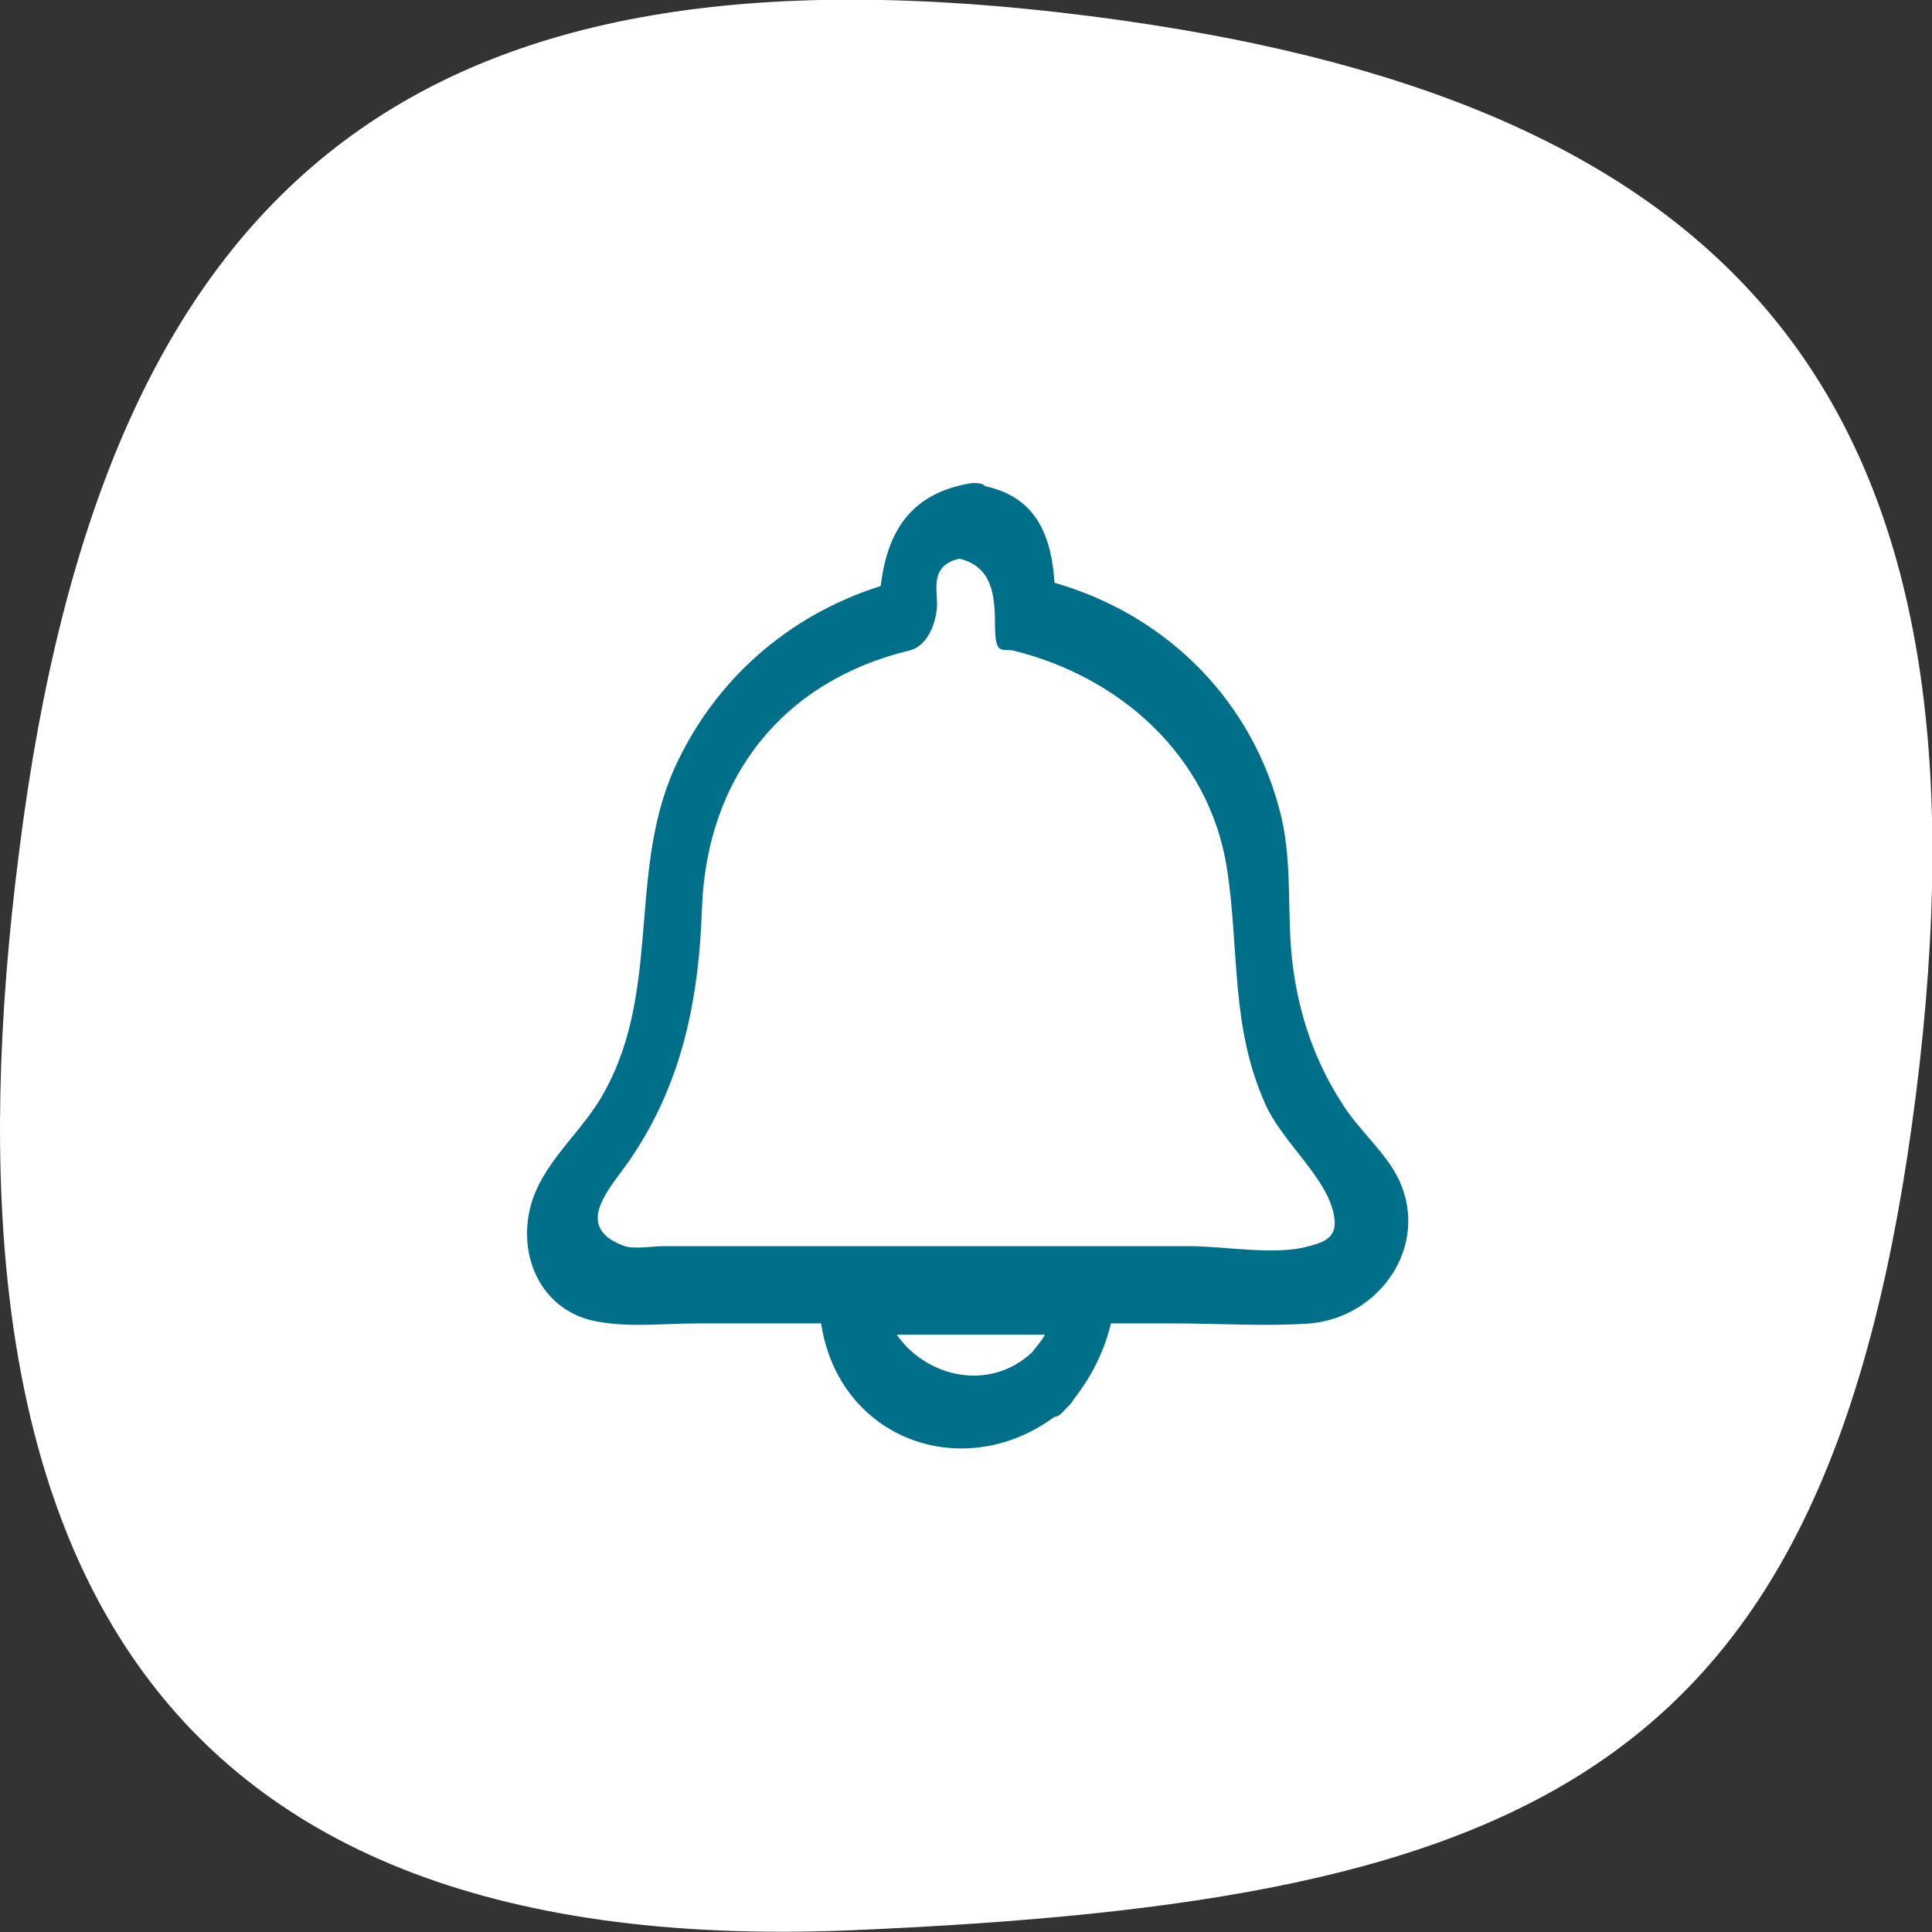
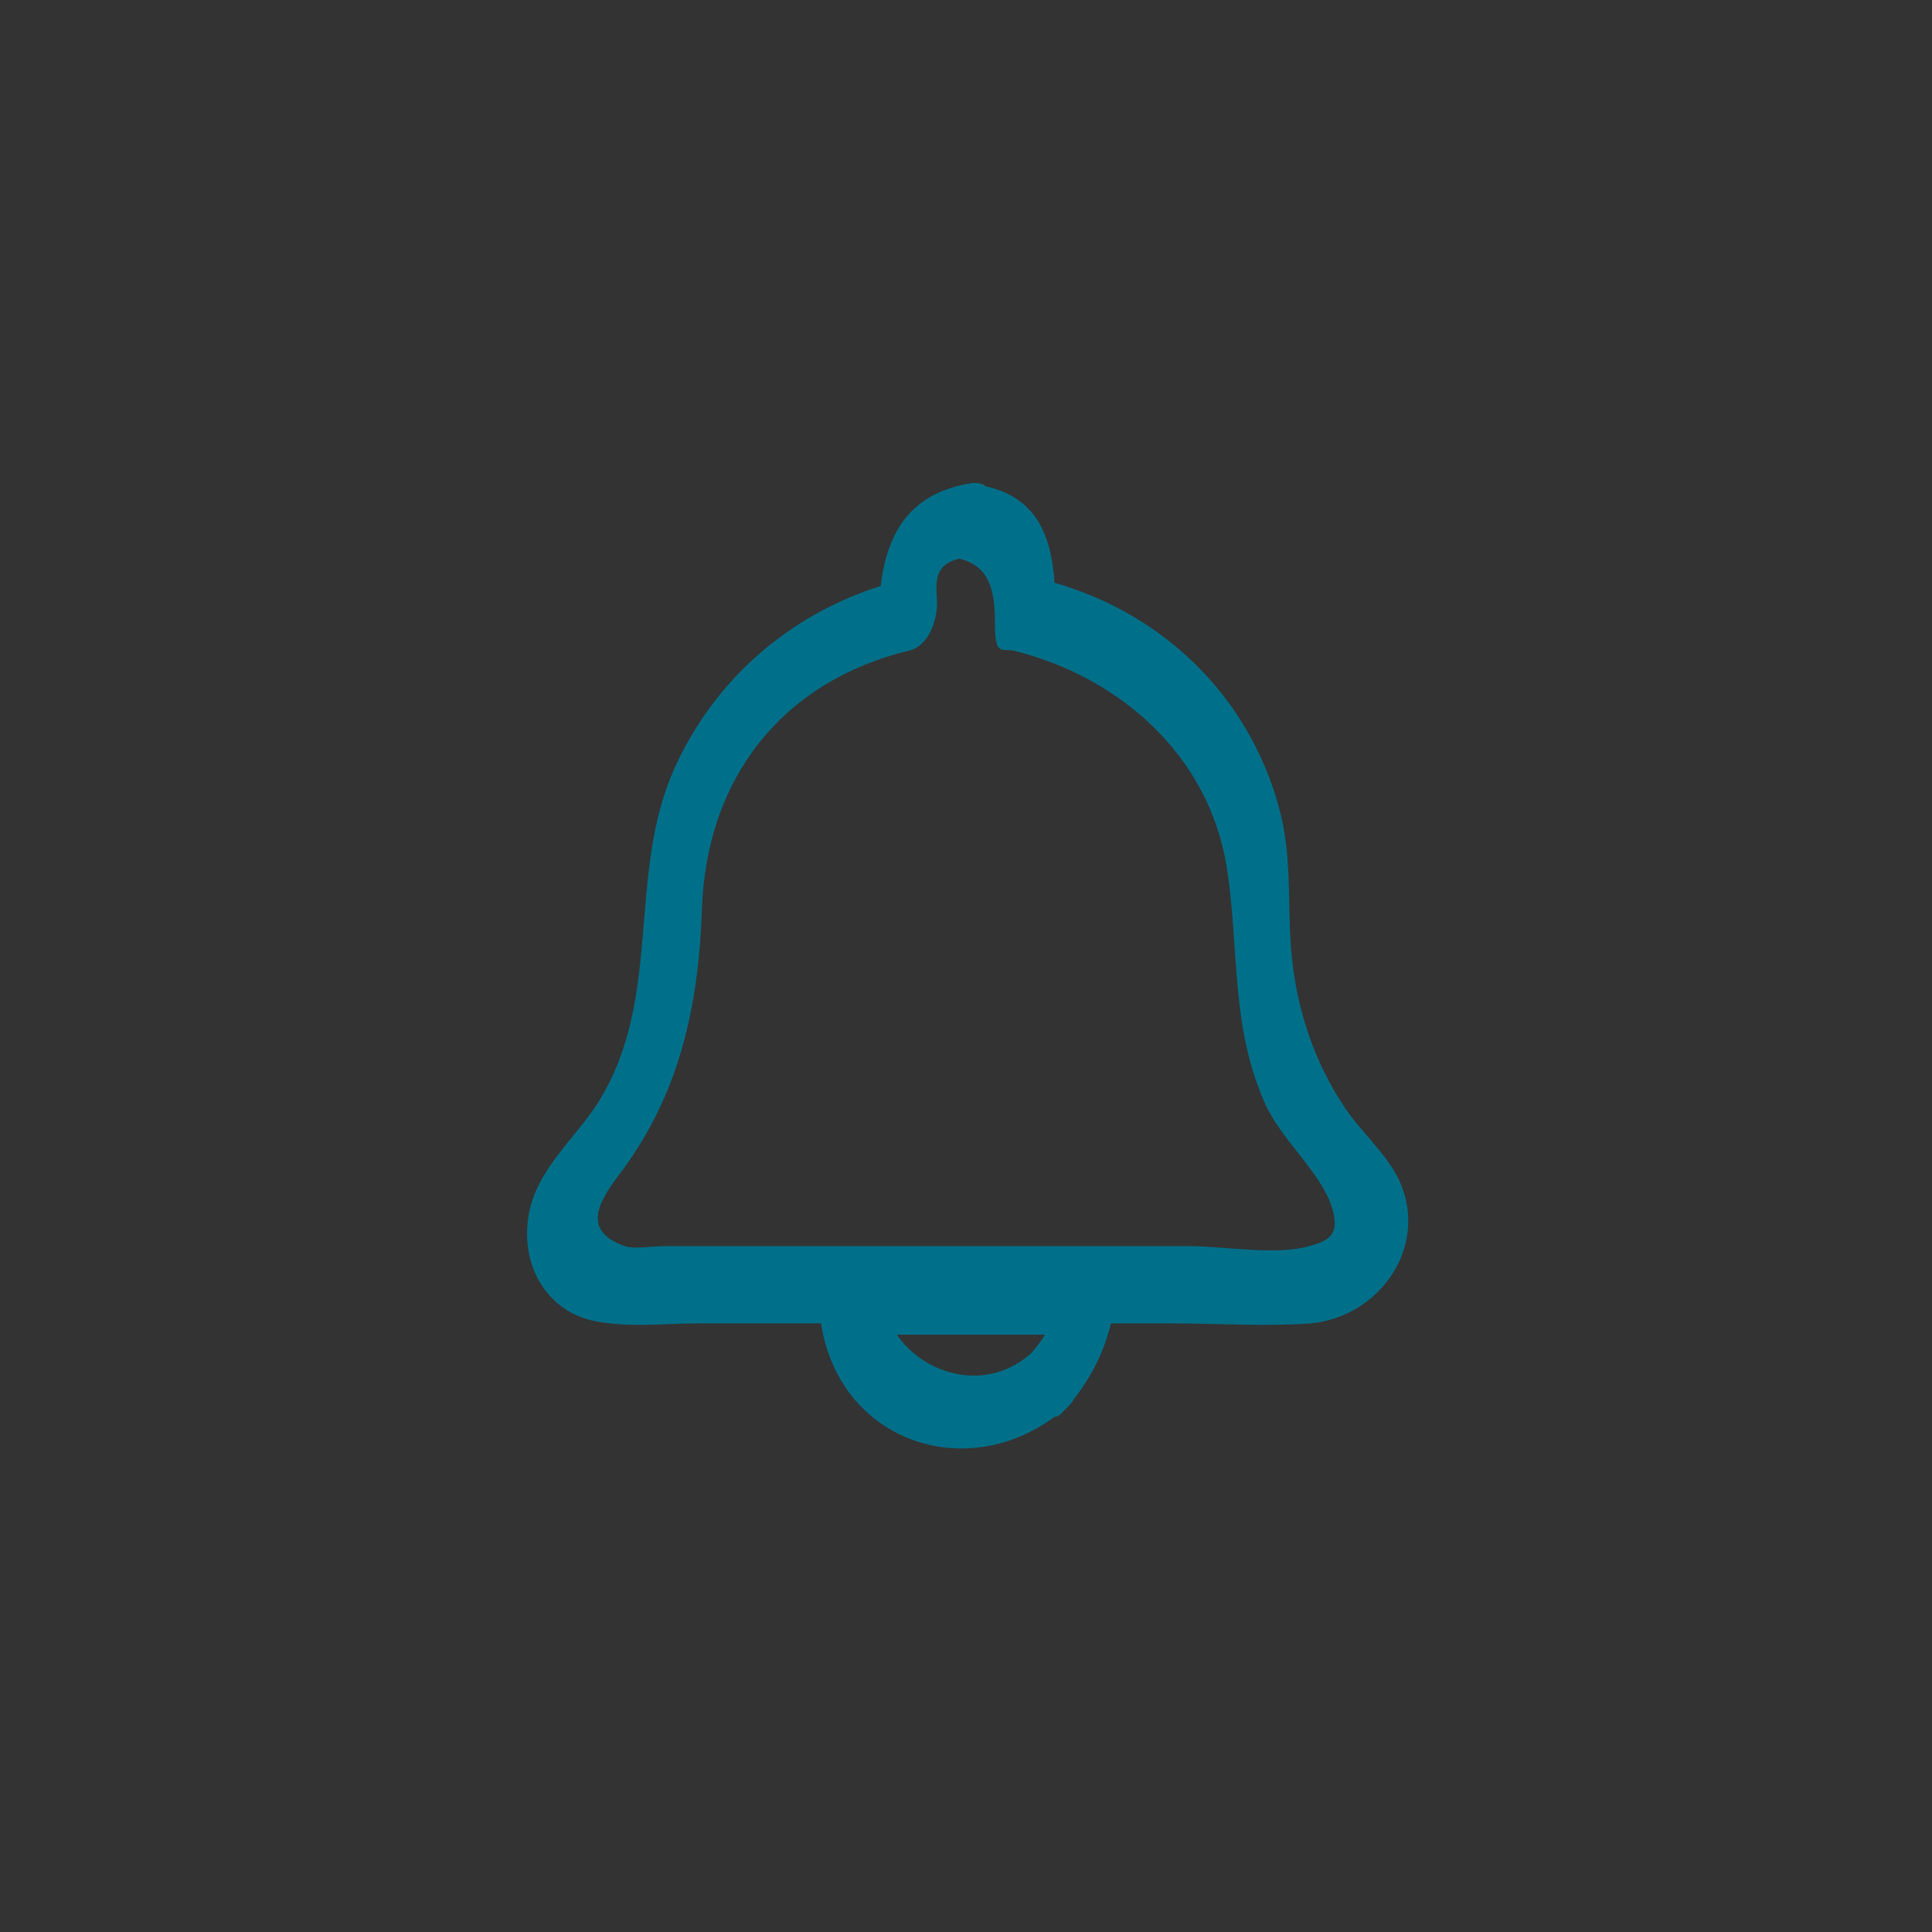
<svg xmlns="http://www.w3.org/2000/svg" id="Layer_1" data-name="Layer 1" viewBox="0 0 120 120">
  <rect x="0" y="0" width="120" height="120" fill="#333333" stroke="none" />
  <defs>
    <style>      .cls-1 {        fill: #00708a;      }      .cls-1, .cls-2 {        stroke-width: 0px;      }      .cls-2 {        fill: #fff;      }    </style>
  </defs>
-   <path class="cls-2" d="M1.2,52.8C6.5,10.8,26.1-4.3,67.7,1c41.6,5.3,56.6,25,51.3,67s-23.4,50.1-66.3,51.9C7.9,121.7-4.2,94.8,1.2,52.8Z" />
  <path class="cls-1" d="M86.9,73.3c-.8-1.7-2.5-3.1-3.5-4.7-1.7-2.6-2.7-5.5-3.1-8.6s0-6.1-.7-9.2c-1.7-7.2-7.1-12.6-14.1-14.6-.2-2.9-1.1-5.3-4.3-6-.2-.2-.5-.2-.8-.2-3.9.6-5.3,3.1-5.7,6.4-5.7,1.8-10.3,5.8-12.8,11.3-3,6.7-.7,14.2-4.7,20.7-1.5,2.4-4,4.3-4.4,7.3-.4,2.9,1.1,5.6,3.9,6.3,2.1.5,4.5.2,6.6.2h7.7c1.1,7.2,8.8,10,14.5,5.8.3,0,.5-.3.8-.6.2-.2.3-.3.4-.5,1.1-1.4,1.9-3,2.3-4.7h3.9c2.8,0,5.7.2,8.5,0,4.3-.4,7.4-4.8,5.5-8.9ZM55.7,82.9h9.2c-.2.4-.5.7-.8,1.1-2.7,2.5-6.6,1.5-8.4-1.1ZM81.3,77.4c-2,.6-5.3,0-7.4,0h-32.7c-.6,0-1.8.2-2.4,0-2.8-1-1.5-2.9-.3-4.5,3.7-4.9,4.9-10.4,5.1-16.5.3-8.1,5-14.1,12.9-16,1.2-.3,1.7-1.9,1.7-2.9s-.4-2.4,1.4-2.8c2,.5,2.2,2.2,2.2,4.1s.4,1.5,1.1,1.6c6.6,1.6,12.2,6.5,13.3,13.5.8,5.1.2,9.8,2.4,14.7,1,2.2,3.4,4.2,4.1,6.3.6,1.8-.2,2.2-1.4,2.5Z" />
</svg>